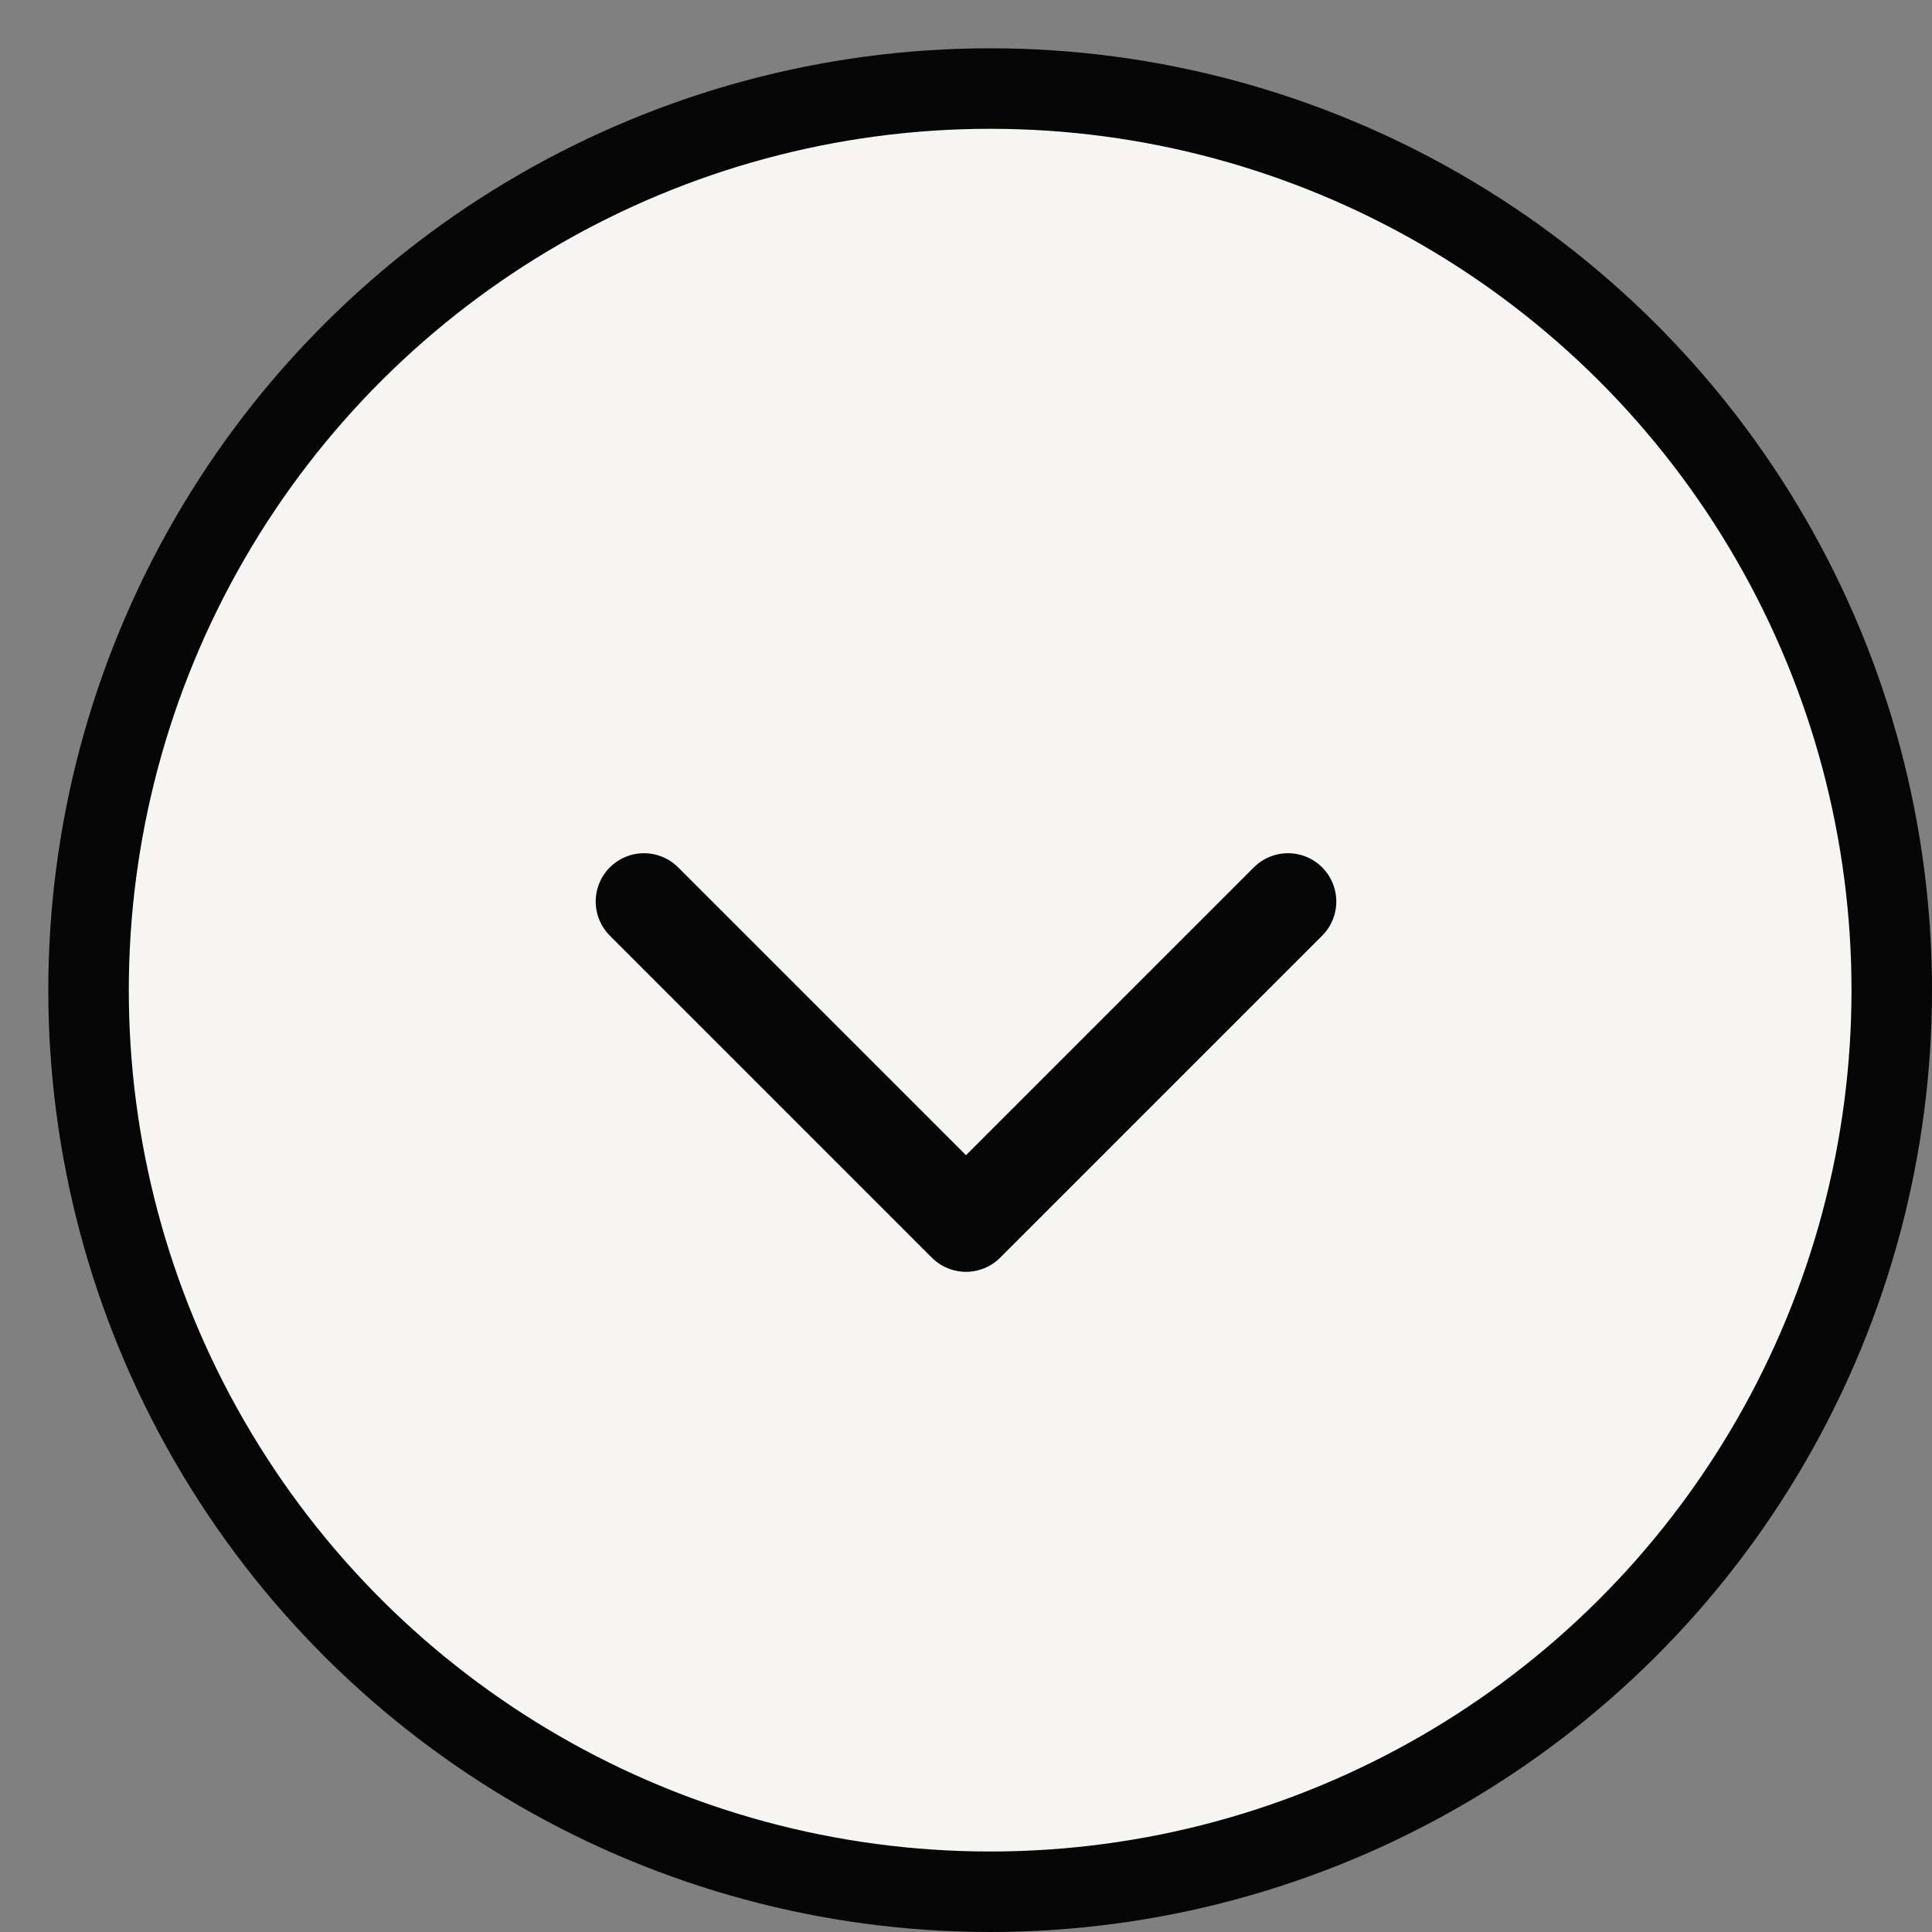
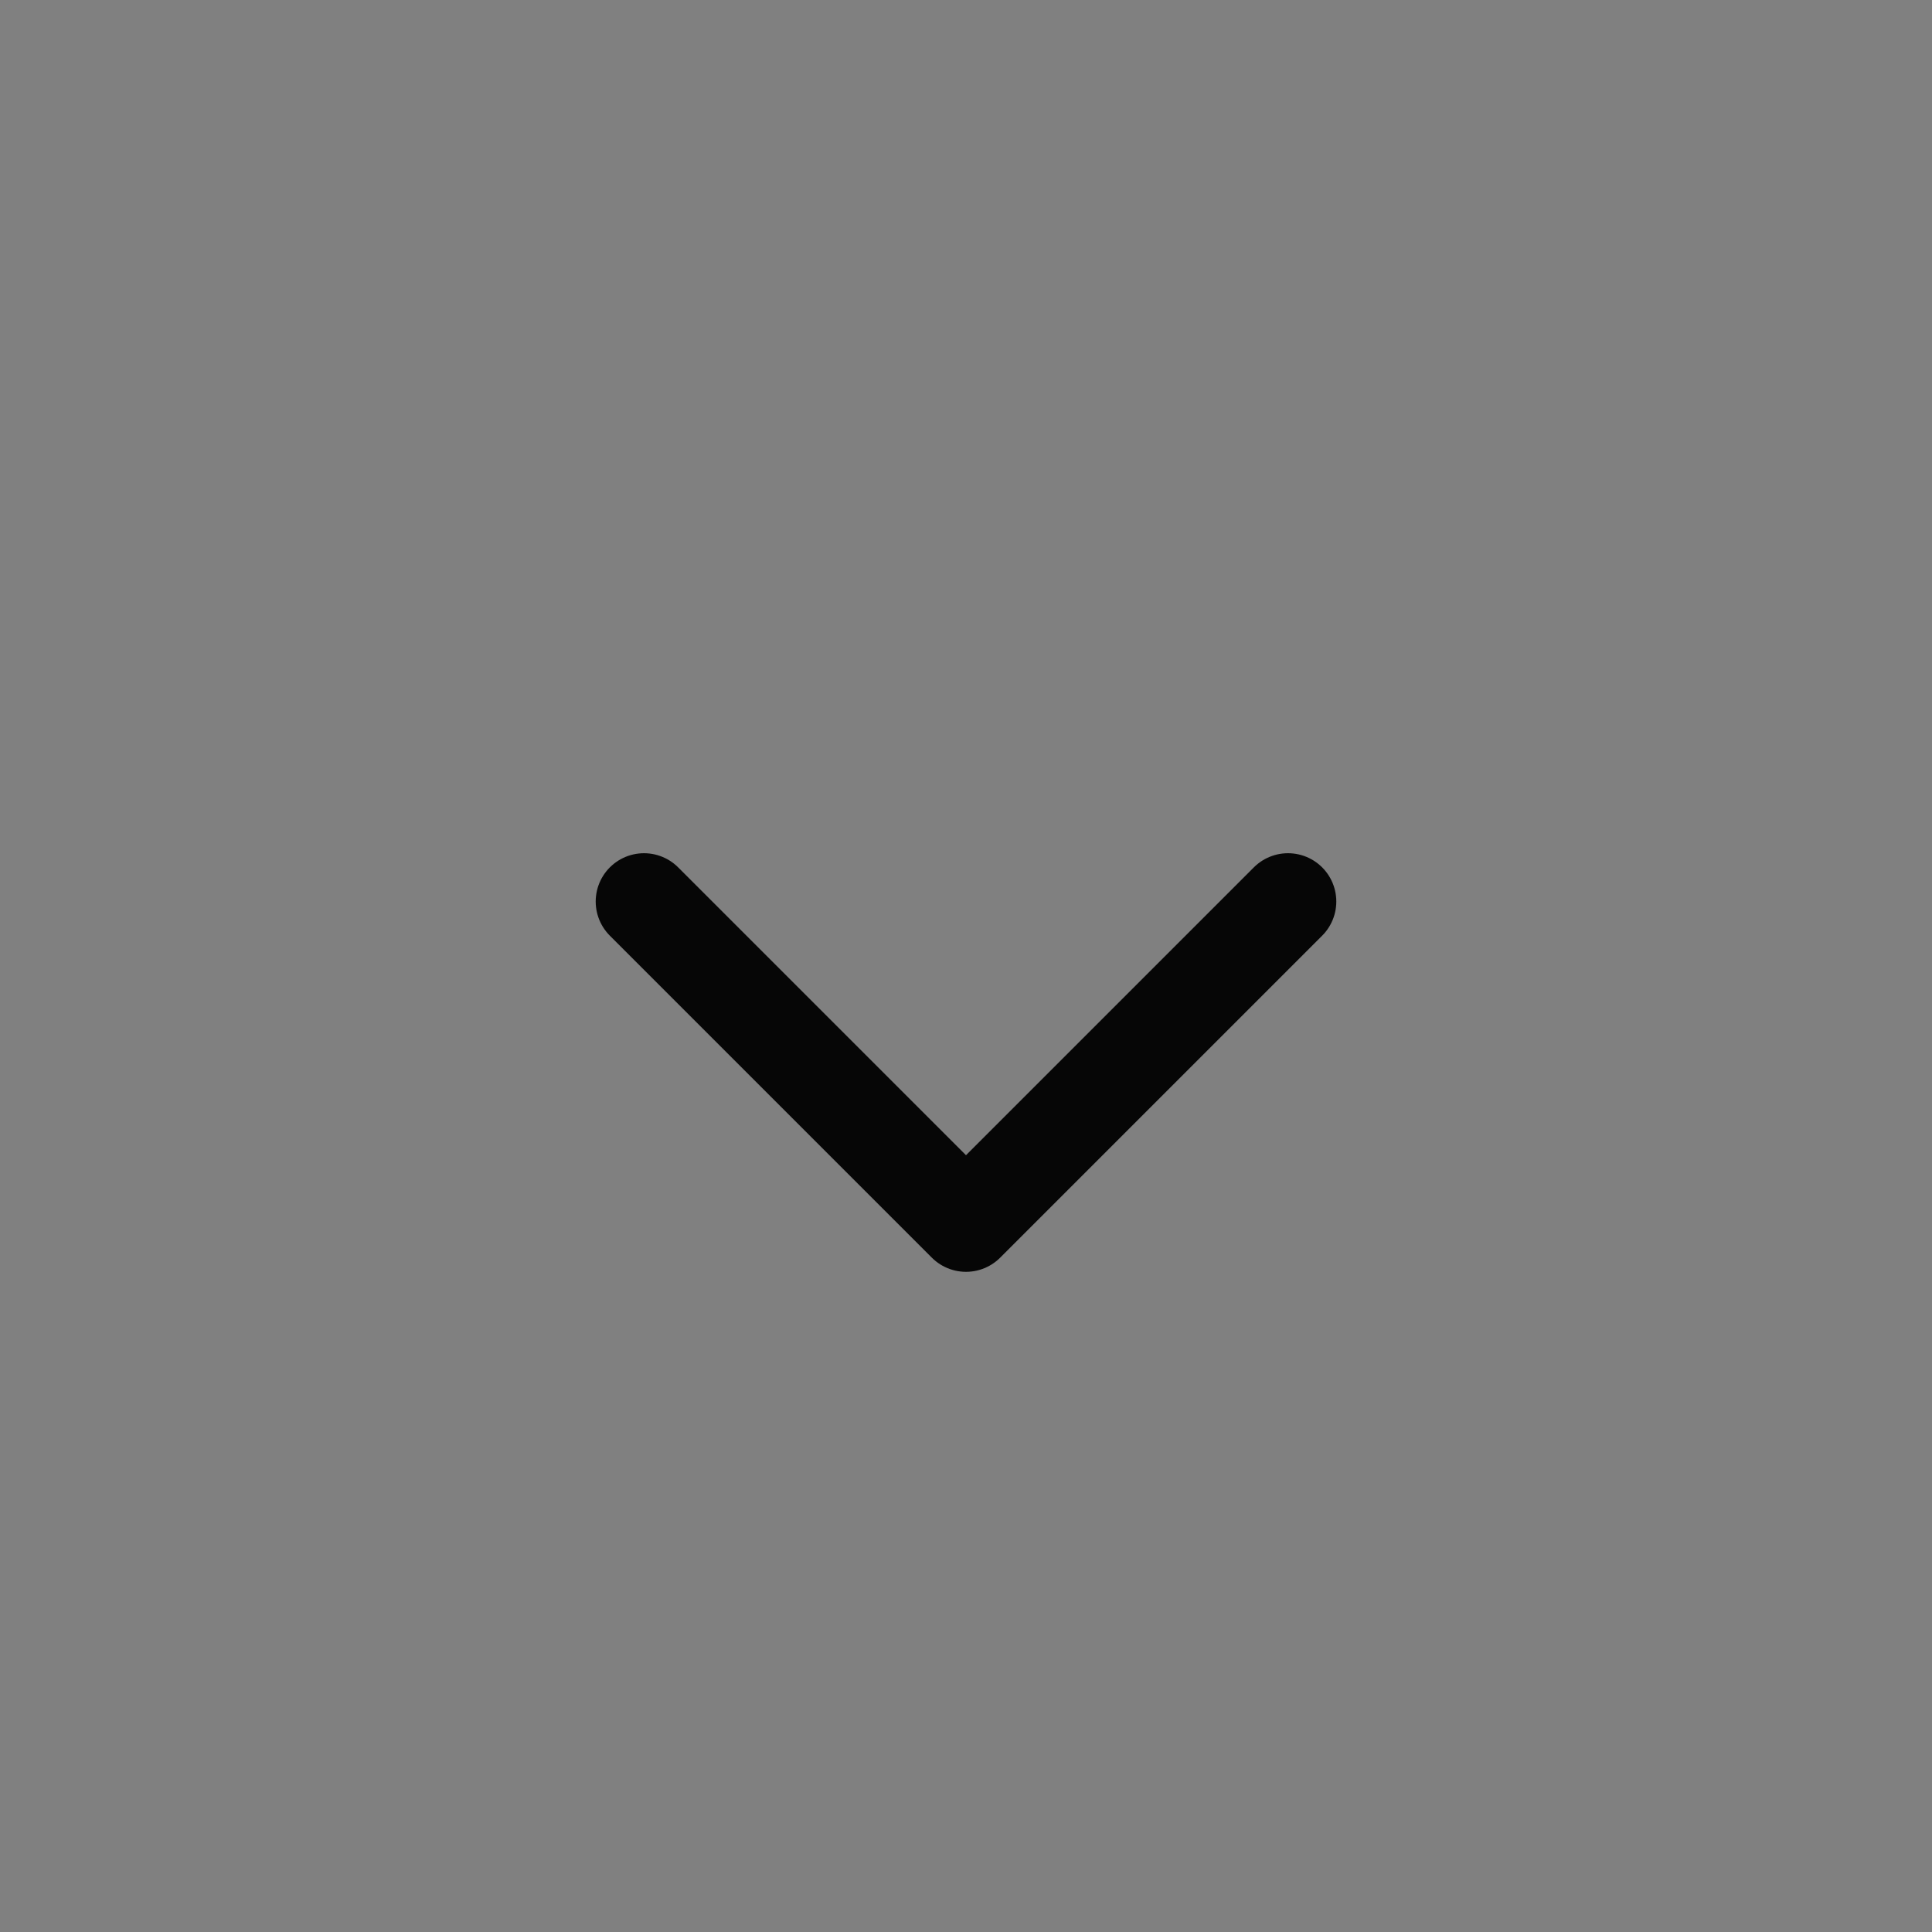
<svg xmlns="http://www.w3.org/2000/svg" width="24" height="24" viewBox="0 0 24 24" fill="none">
  <rect x="0" y="0" width="24" height="24" fill="#808080" stroke="none" />
-   <circle cx="12.3" cy="12.3" r="11.2" transform="rotate(90 12.3 12.3)" fill="#F6F5F1" stroke="#060606" />
  <path d="M16 11.199L12 15.199L8 11.199" stroke="#060606" stroke-width="1.2" stroke-linecap="round" stroke-linejoin="round" />
</svg>